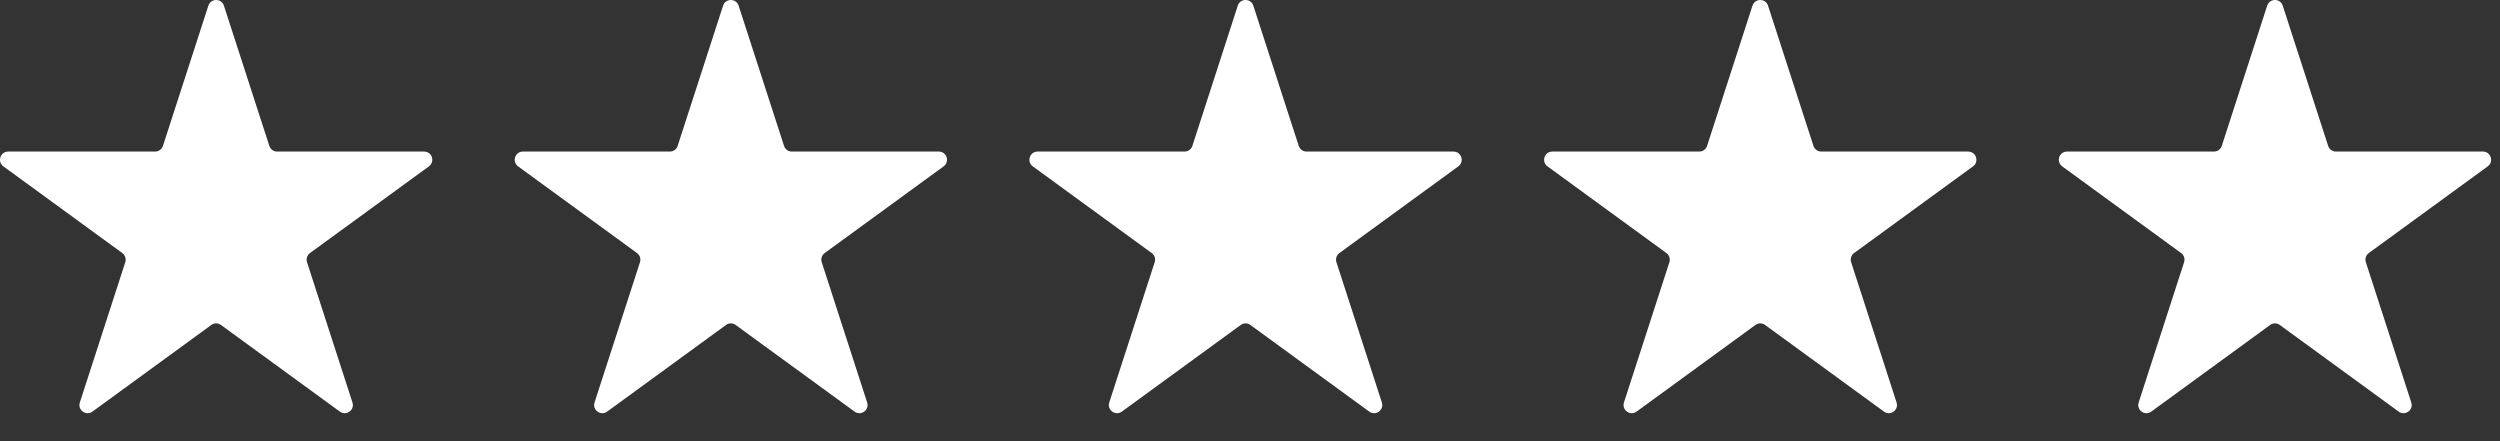
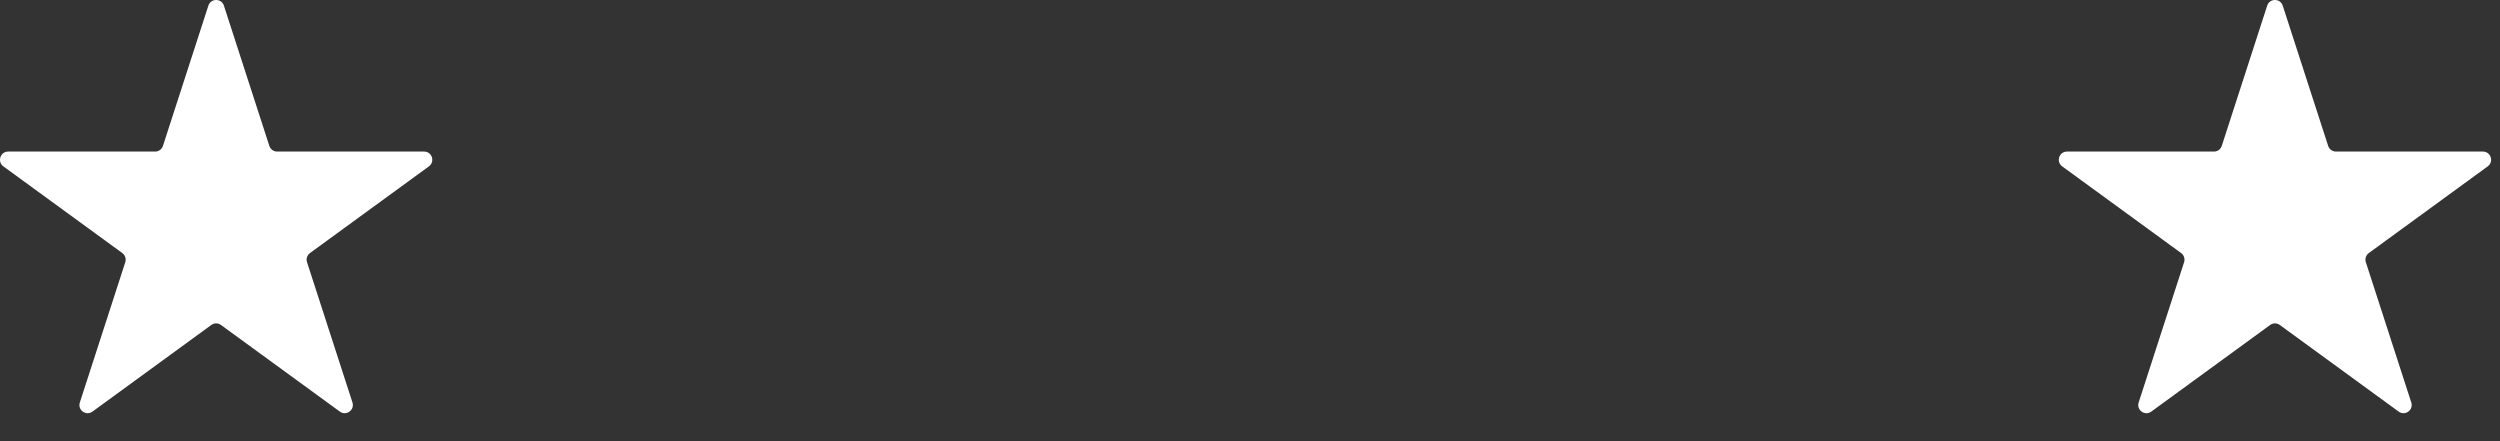
<svg xmlns="http://www.w3.org/2000/svg" width="136" height="24" viewBox="0 0 136 24" fill="none">
  <rect x="0" y="0" width="136" height="24" fill="#333333" stroke="none" />
  <g clip-path="url(#clip0_12681_45219)">
    <path d="M11.335 0.308C11.469 -0.103 12.048 -0.103 12.181 0.308L14.652 7.937C14.711 8.12 14.882 8.245 15.075 8.245H23.071C23.502 8.245 23.681 8.797 23.332 9.051L16.863 13.766C16.707 13.88 16.642 14.081 16.702 14.264L19.173 21.893C19.306 22.304 18.837 22.645 18.489 22.392L12.019 17.677C11.864 17.563 11.653 17.563 11.497 17.677L5.028 22.392C4.679 22.645 4.211 22.304 4.344 21.893L6.815 14.264C6.874 14.081 6.809 13.88 6.653 13.766L0.184 9.051C-0.164 8.797 0.015 8.245 0.445 8.245H8.442C8.634 8.245 8.805 8.12 8.864 7.937L11.335 0.308Z" fill="white" />
  </g>
  <g clip-path="url(#clip1_12681_45219)">
-     <path d="M67.335 0.308C67.469 -0.103 68.048 -0.103 68.181 0.308L70.652 7.937C70.711 8.12 70.882 8.245 71.075 8.245H79.071C79.502 8.245 79.681 8.797 79.332 9.051L72.863 13.766C72.707 13.88 72.642 14.081 72.702 14.264L75.173 21.893C75.306 22.304 74.837 22.645 74.489 22.392L68.019 17.677C67.864 17.563 67.653 17.563 67.497 17.677L61.028 22.392C60.679 22.645 60.211 22.304 60.344 21.893L62.815 14.264C62.874 14.081 62.809 13.88 62.653 13.766L56.184 9.051C55.836 8.797 56.015 8.245 56.445 8.245H64.442C64.634 8.245 64.805 8.12 64.865 7.937L67.335 0.308Z" fill="white" />
-   </g>
+     </g>
  <g clip-path="url(#clip2_12681_45219)">
    <path d="M123.335 0.308C123.469 -0.103 124.048 -0.103 124.181 0.308L126.652 7.937C126.711 8.12 126.882 8.245 127.075 8.245H135.071C135.502 8.245 135.681 8.797 135.332 9.051L128.863 13.766C128.707 13.88 128.642 14.081 128.702 14.264L131.173 21.893C131.306 22.304 130.837 22.645 130.489 22.392L124.019 17.677C123.864 17.563 123.653 17.563 123.497 17.677L117.028 22.392C116.679 22.645 116.211 22.304 116.344 21.893L118.815 14.264C118.874 14.081 118.809 13.88 118.653 13.766L112.184 9.051C111.836 8.797 112.015 8.245 112.445 8.245H120.442C120.634 8.245 120.805 8.12 120.864 7.937L123.335 0.308Z" fill="white" />
  </g>
  <g clip-path="url(#clip3_12681_45219)">
    <path d="M39.336 0.308C39.468 -0.103 40.048 -0.103 40.181 0.308L42.652 7.937C42.711 8.12 42.882 8.245 43.075 8.245H51.071C51.502 8.245 51.681 8.797 51.332 9.051L44.863 13.766C44.707 13.88 44.642 14.081 44.702 14.264L47.173 21.893C47.306 22.304 46.837 22.645 46.489 22.392L40.019 17.677C39.864 17.563 39.653 17.563 39.497 17.677L33.028 22.392C32.679 22.645 32.211 22.304 32.344 21.893L34.815 14.264C34.874 14.081 34.809 13.88 34.653 13.766L28.184 9.051C27.836 8.797 28.015 8.245 28.445 8.245H36.442C36.634 8.245 36.805 8.12 36.864 7.937L39.336 0.308Z" fill="white" />
  </g>
  <g clip-path="url(#clip4_12681_45219)">
-     <path d="M95.335 0.308C95.469 -0.103 96.048 -0.103 96.181 0.308L98.652 7.937C98.711 8.12 98.882 8.245 99.075 8.245H107.071C107.502 8.245 107.681 8.797 107.332 9.051L100.863 13.766C100.707 13.88 100.642 14.081 100.702 14.264L103.173 21.893C103.306 22.304 102.837 22.645 102.489 22.392L96.019 17.677C95.864 17.563 95.653 17.563 95.497 17.677L89.028 22.392C88.679 22.645 88.211 22.304 88.344 21.893L90.815 14.264C90.874 14.081 90.809 13.88 90.653 13.766L84.184 9.051C83.836 8.797 84.015 8.245 84.445 8.245H92.442C92.634 8.245 92.805 8.12 92.865 7.937L95.335 0.308Z" fill="white" />
-   </g>
+     </g>
  <defs>
    <clipPath id="clip0_12681_45219">
      <rect width="24" height="24" fill="white" />
    </clipPath>
    <clipPath id="clip1_12681_45219">
      <rect width="24" height="24" fill="white" transform="translate(56)" />
    </clipPath>
    <clipPath id="clip2_12681_45219">
      <rect width="24" height="24" fill="white" transform="translate(112)" />
    </clipPath>
    <clipPath id="clip3_12681_45219">
-       <rect width="24" height="24" fill="white" transform="translate(28)" />
-     </clipPath>
+       </clipPath>
    <clipPath id="clip4_12681_45219">
      <rect width="24" height="24" fill="white" transform="translate(84)" />
    </clipPath>
  </defs>
</svg>